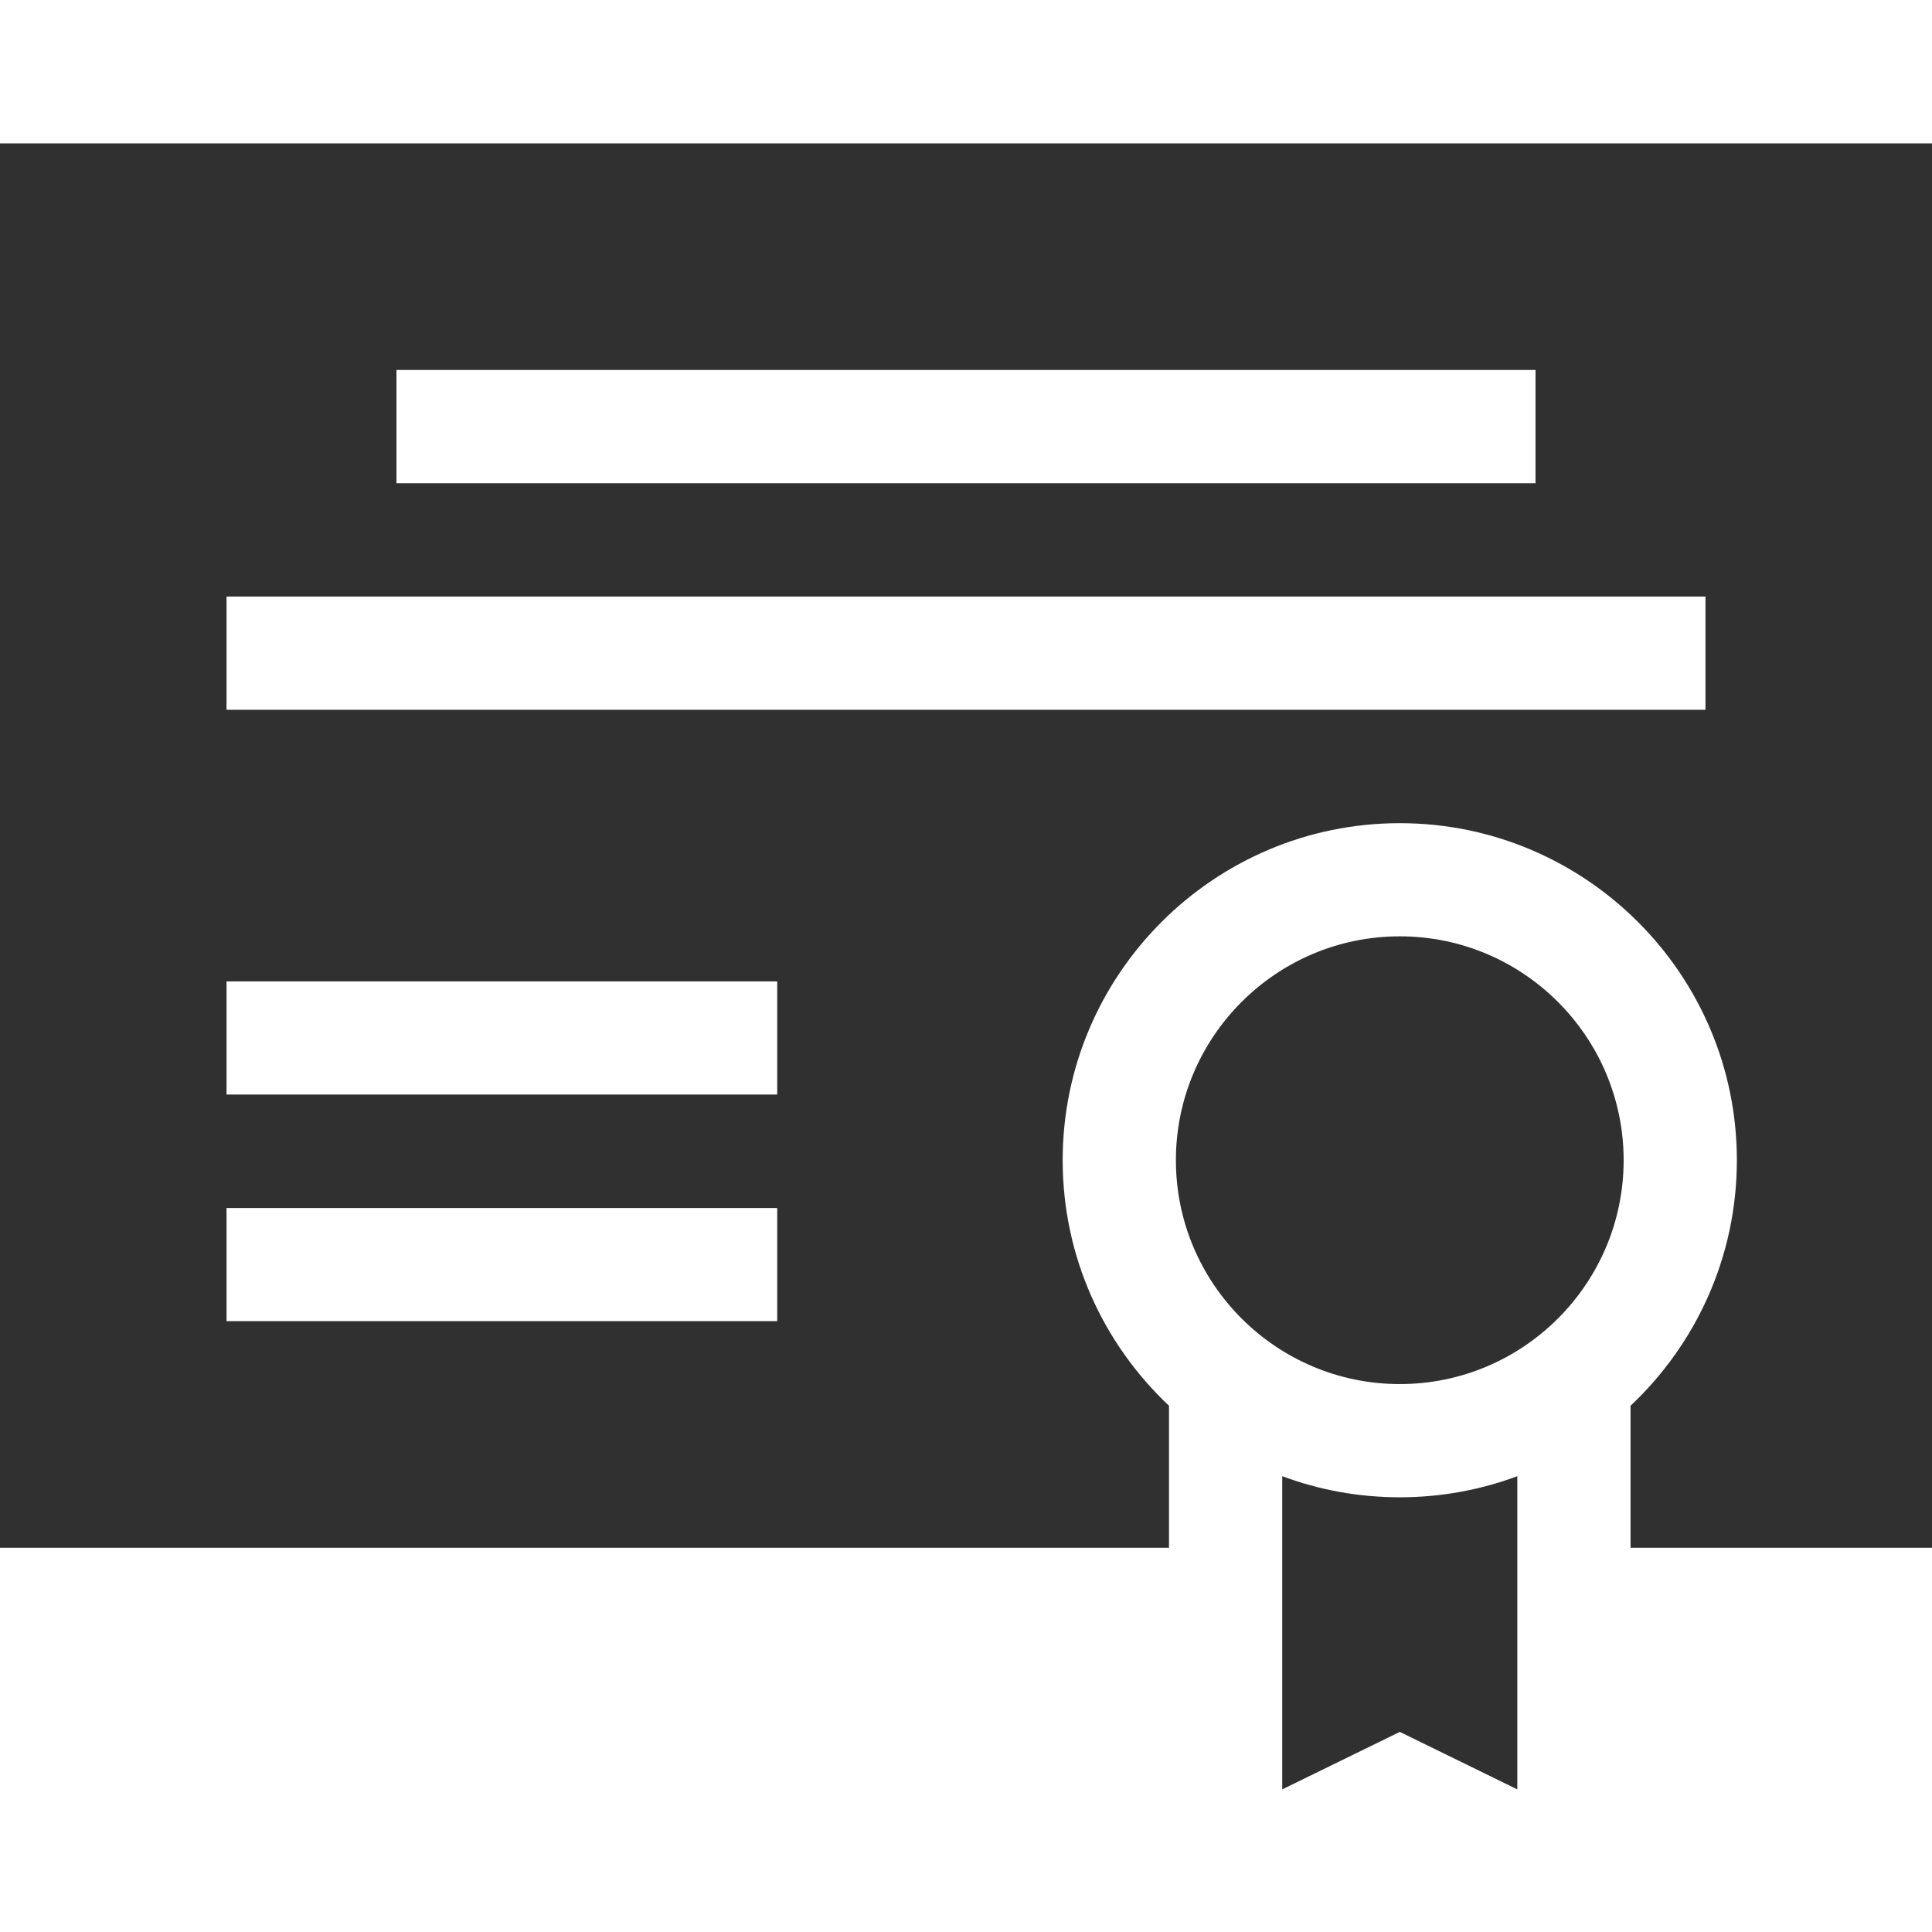
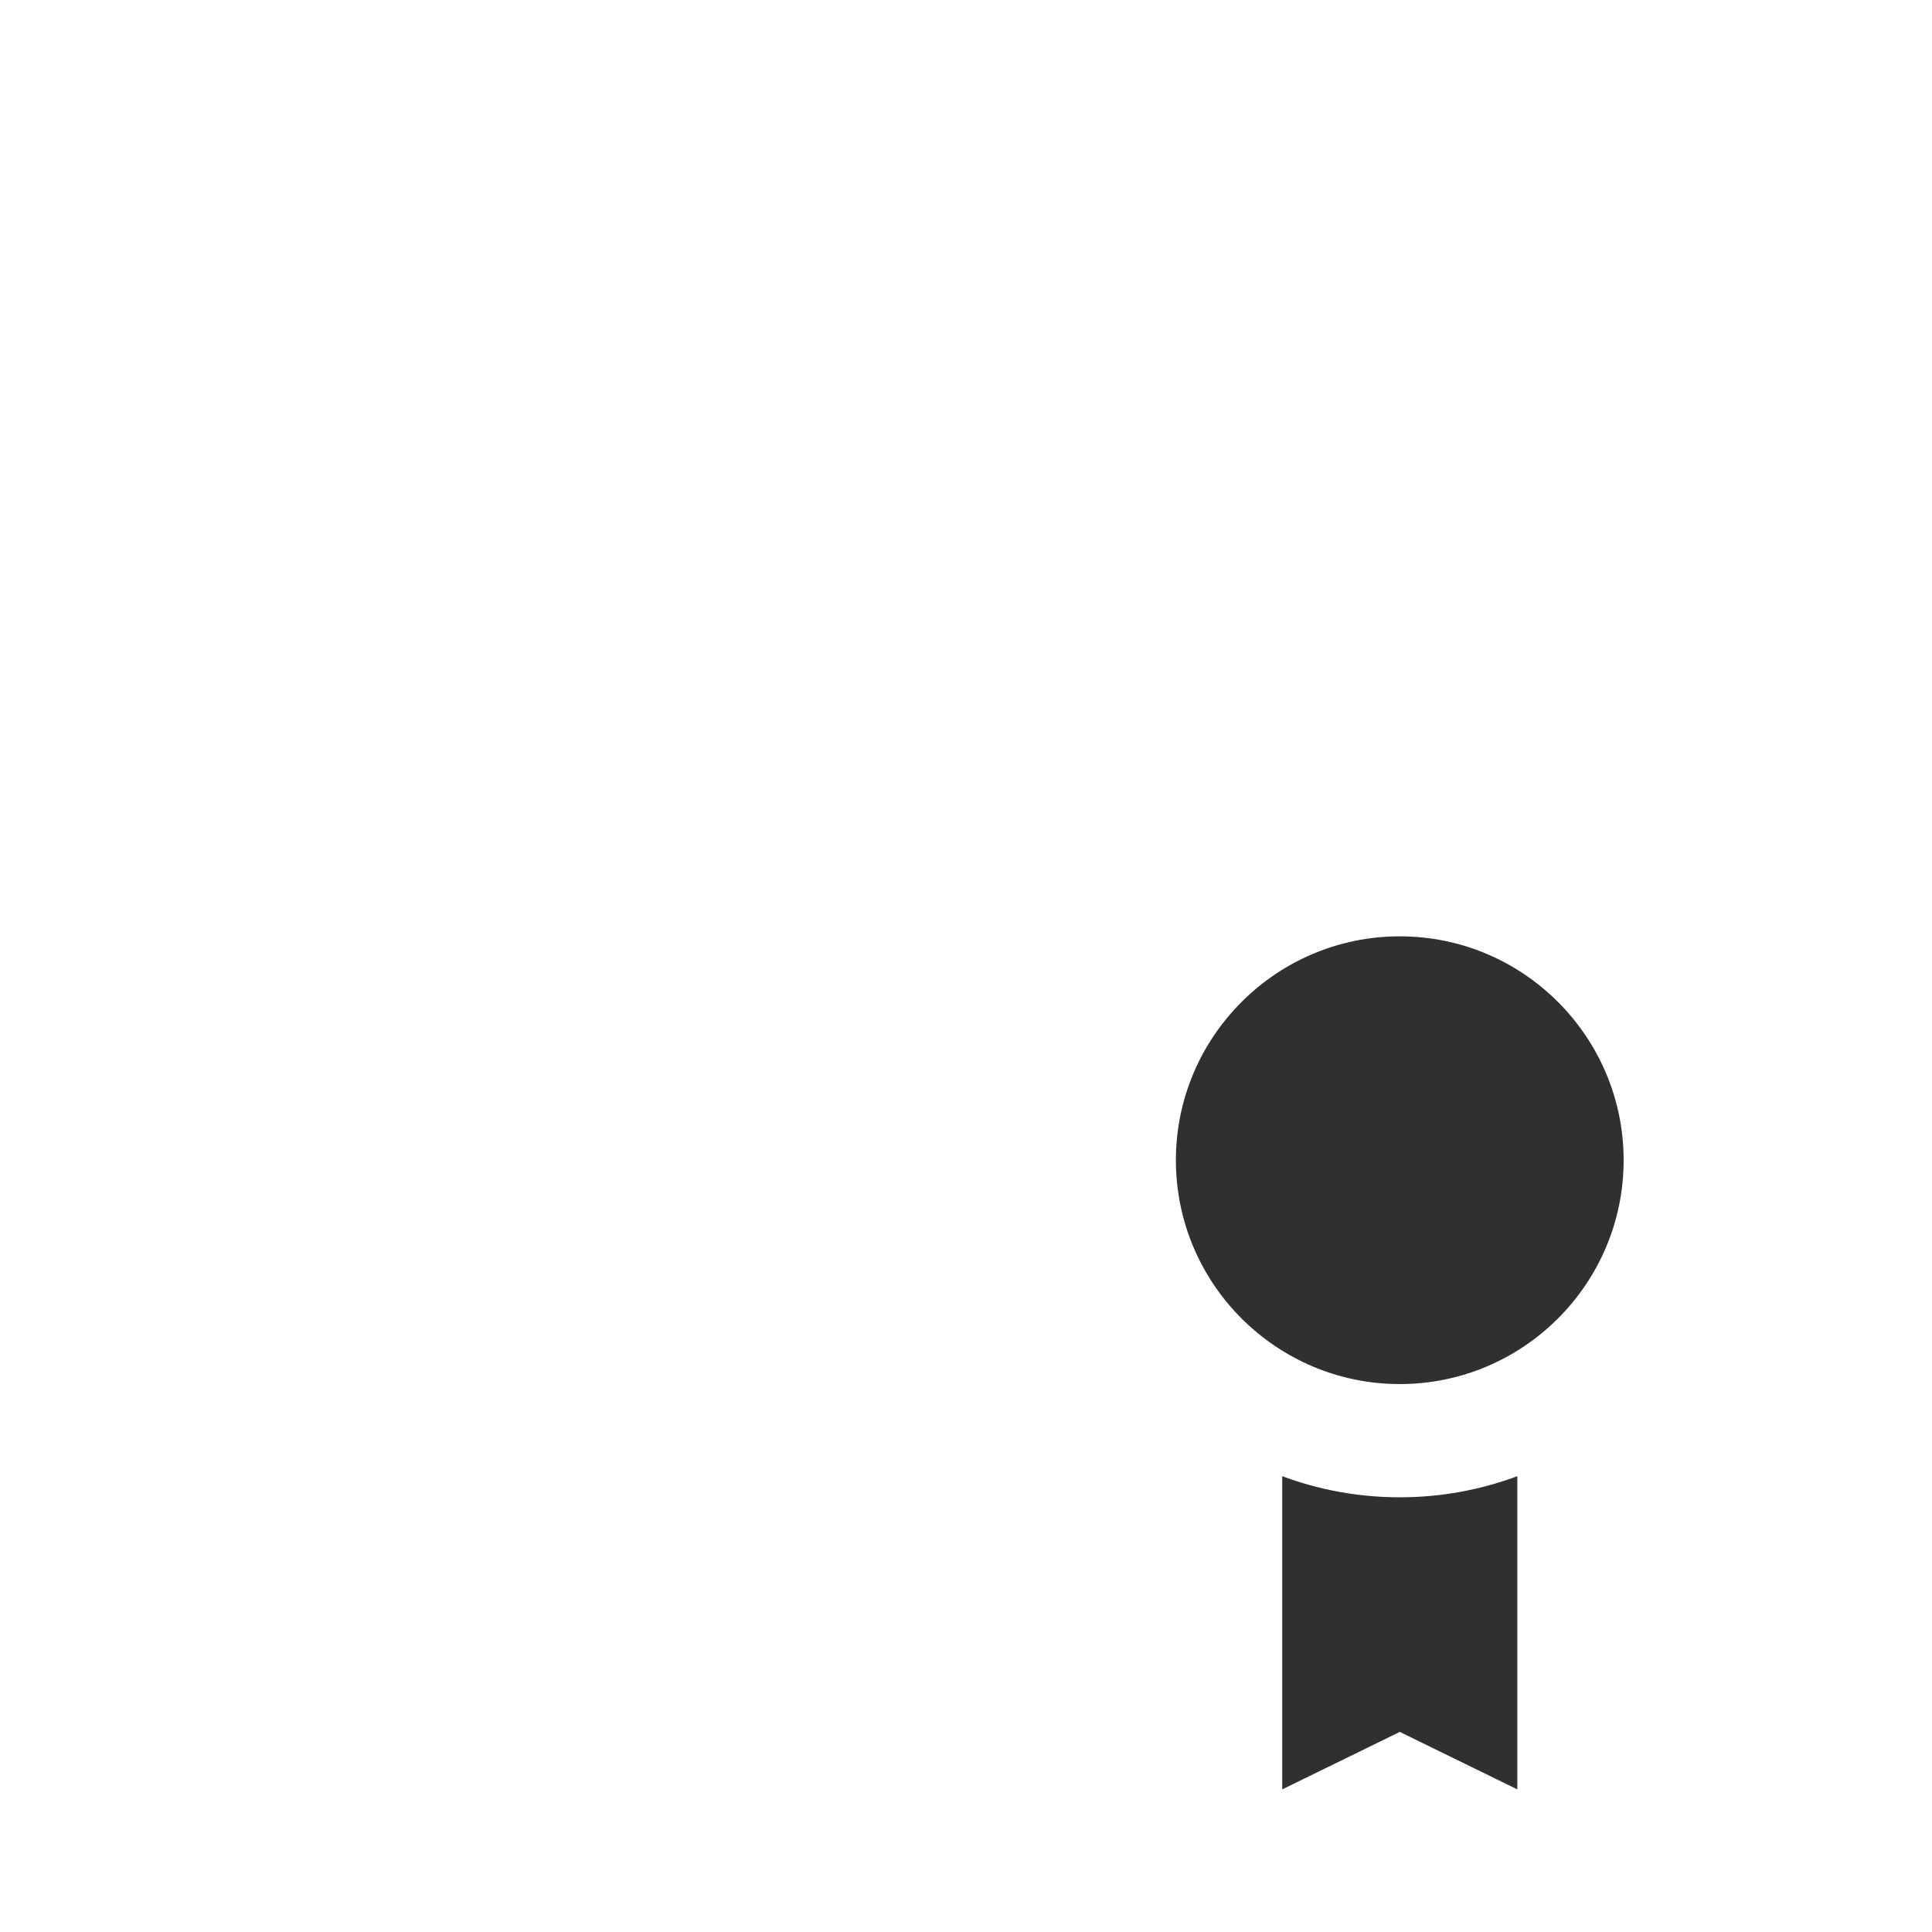
<svg xmlns="http://www.w3.org/2000/svg" width="28" height="28" viewBox="0 0 28 28" fill="none">
-   <path d="M28 2.078H0V22.431H16.942V20.373C15.994 19.481 15.401 18.216 15.401 16.815C15.401 14.121 17.593 11.93 20.287 11.93C22.98 11.93 25.172 14.121 25.172 16.815C25.172 18.216 24.579 19.481 23.631 20.373V22.431H28V2.078ZM22.254 5.362V7.003H5.746V5.362H22.254ZM3.283 15.863V14.223H11.264V15.863H3.283ZM11.264 17.507V19.147H3.283V17.507H11.264ZM24.717 10.287H3.283V8.646H24.717V10.287Z" fill="#303030" />
  <path d="M21.99 25.933V21.394C21.459 21.592 20.885 21.7 20.287 21.7C19.688 21.7 19.113 21.592 18.583 21.394V25.933L20.287 25.1L21.99 25.933Z" fill="#303030" />
-   <path d="M17.042 16.815C17.042 18.604 18.497 20.059 20.287 20.059C22.076 20.059 23.531 18.604 23.531 16.815C23.531 15.026 22.076 13.57 20.287 13.57C18.497 13.57 17.042 15.026 17.042 16.815Z" fill="#303030" />
+   <path d="M17.042 16.815C17.042 18.604 18.497 20.059 20.287 20.059C22.076 20.059 23.531 18.604 23.531 16.815C23.531 15.026 22.076 13.57 20.287 13.57C18.497 13.57 17.042 15.026 17.042 16.815" fill="#303030" />
</svg>